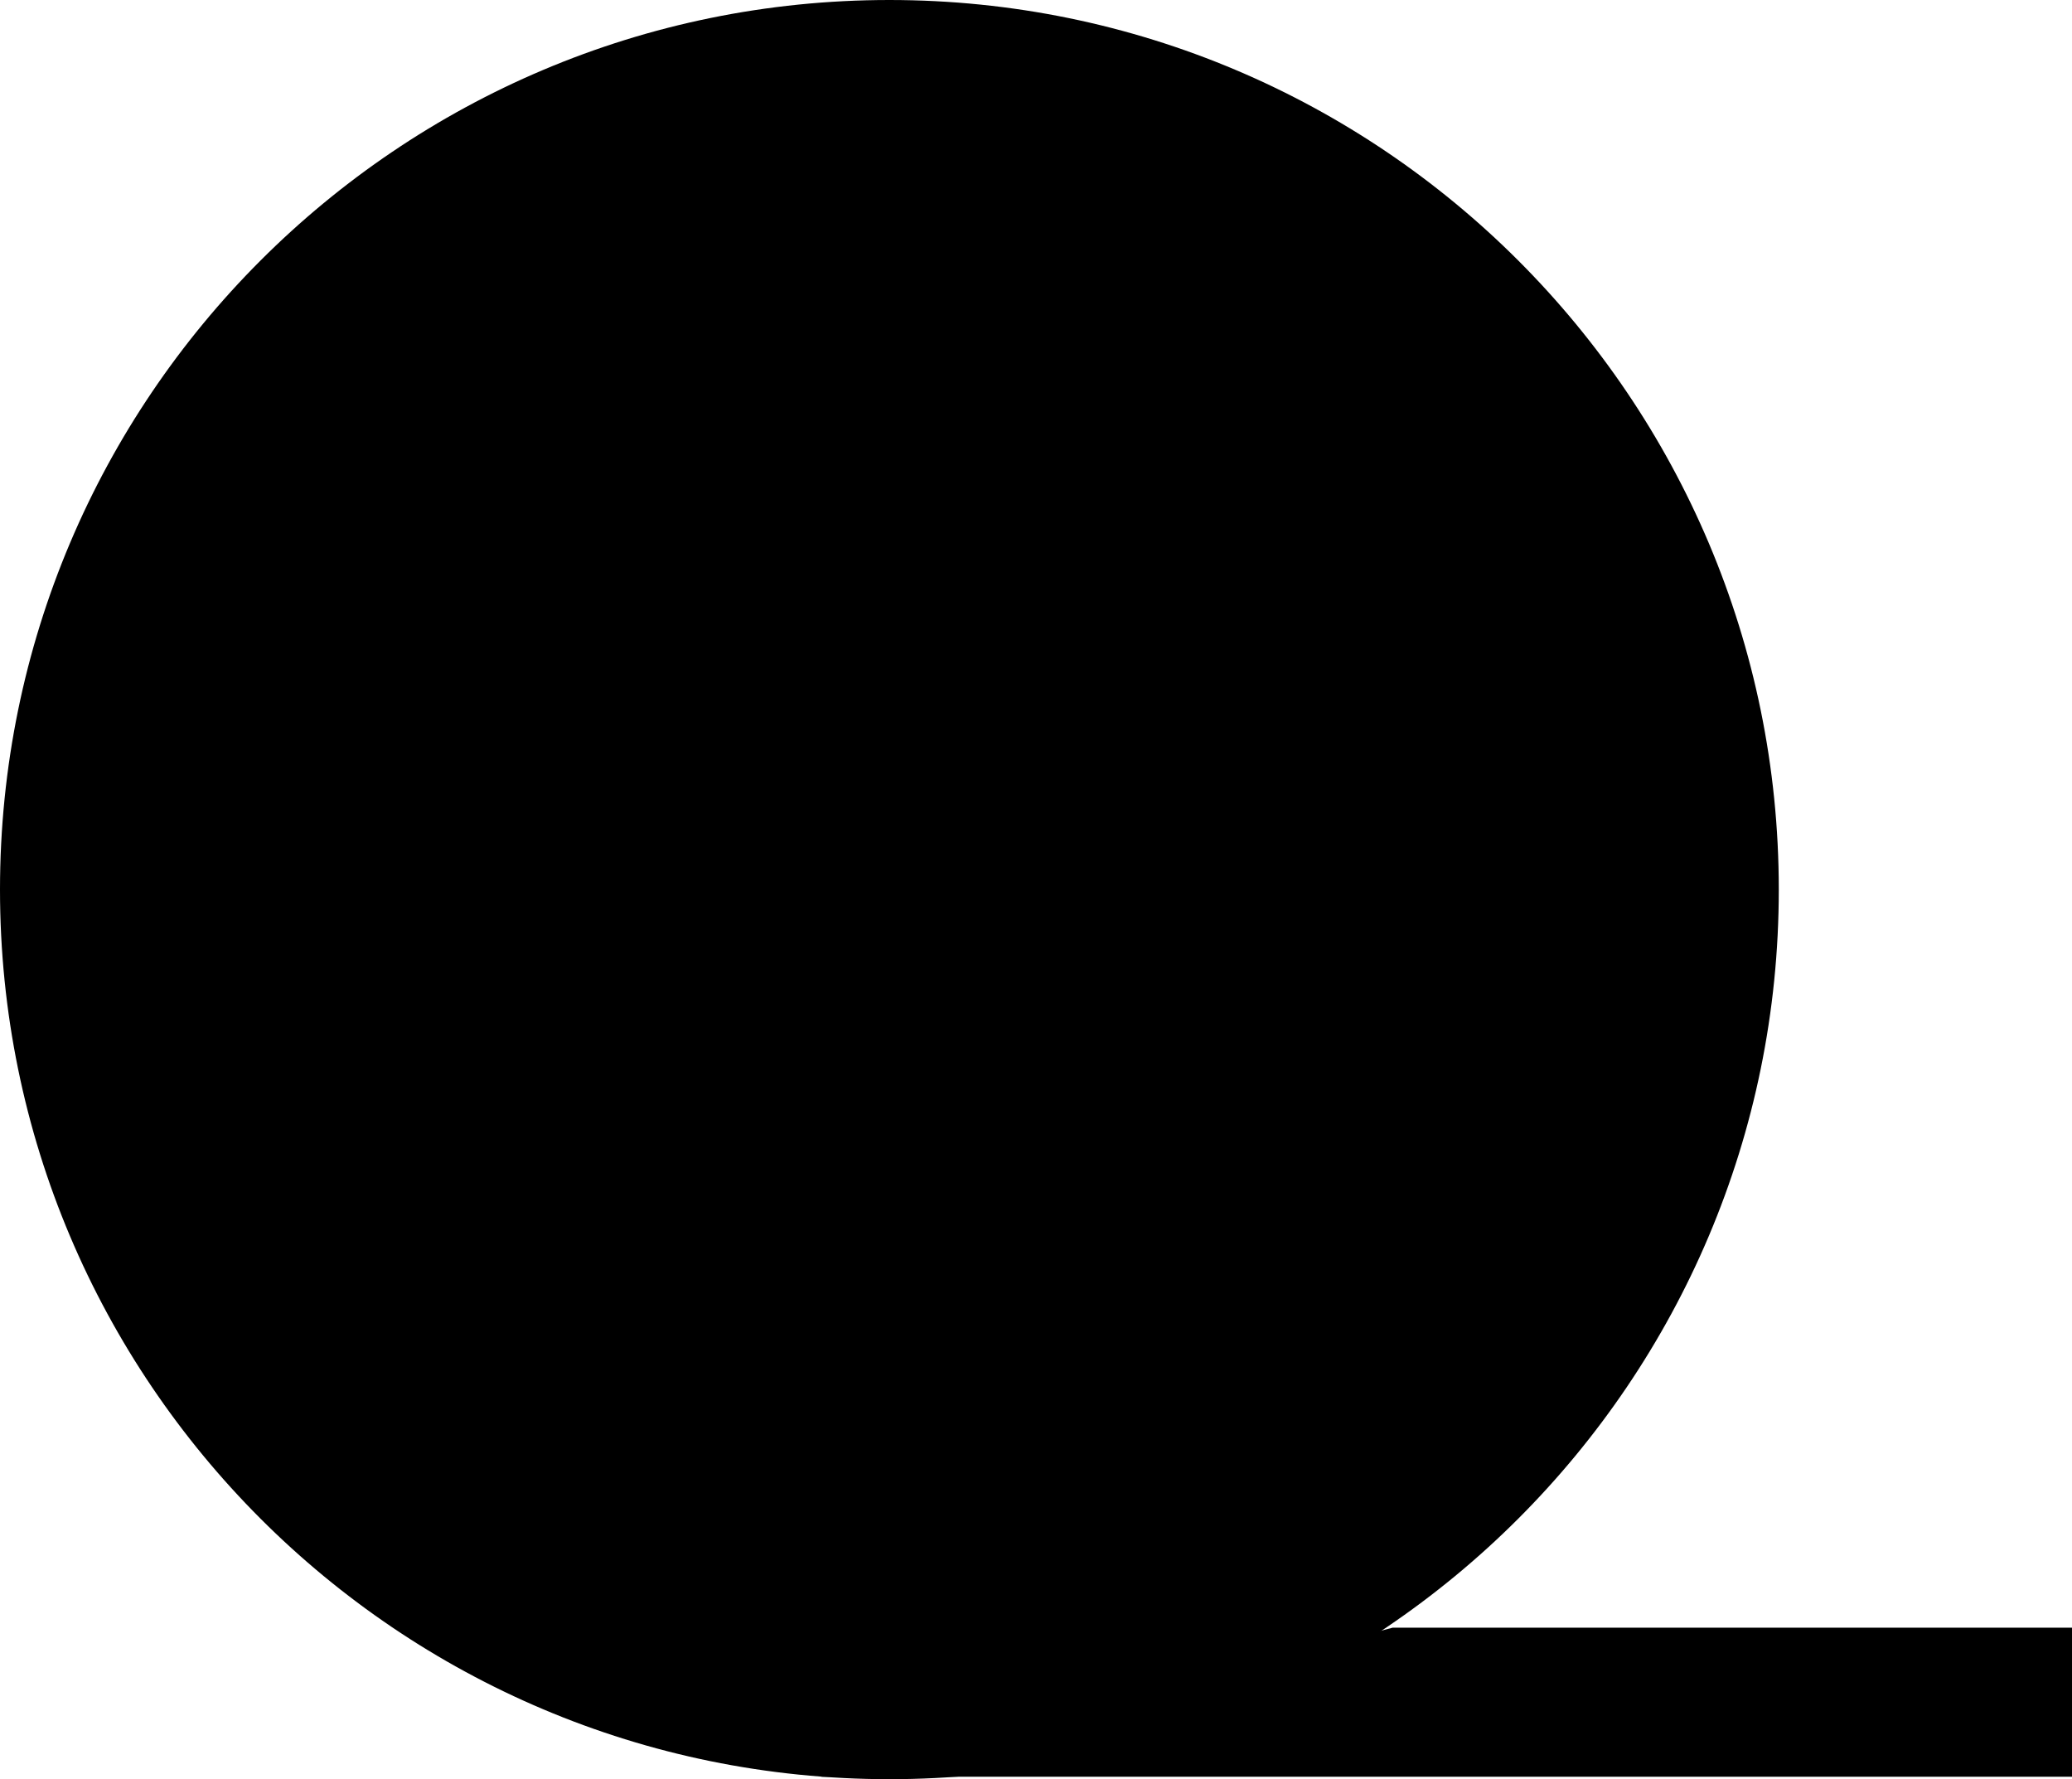
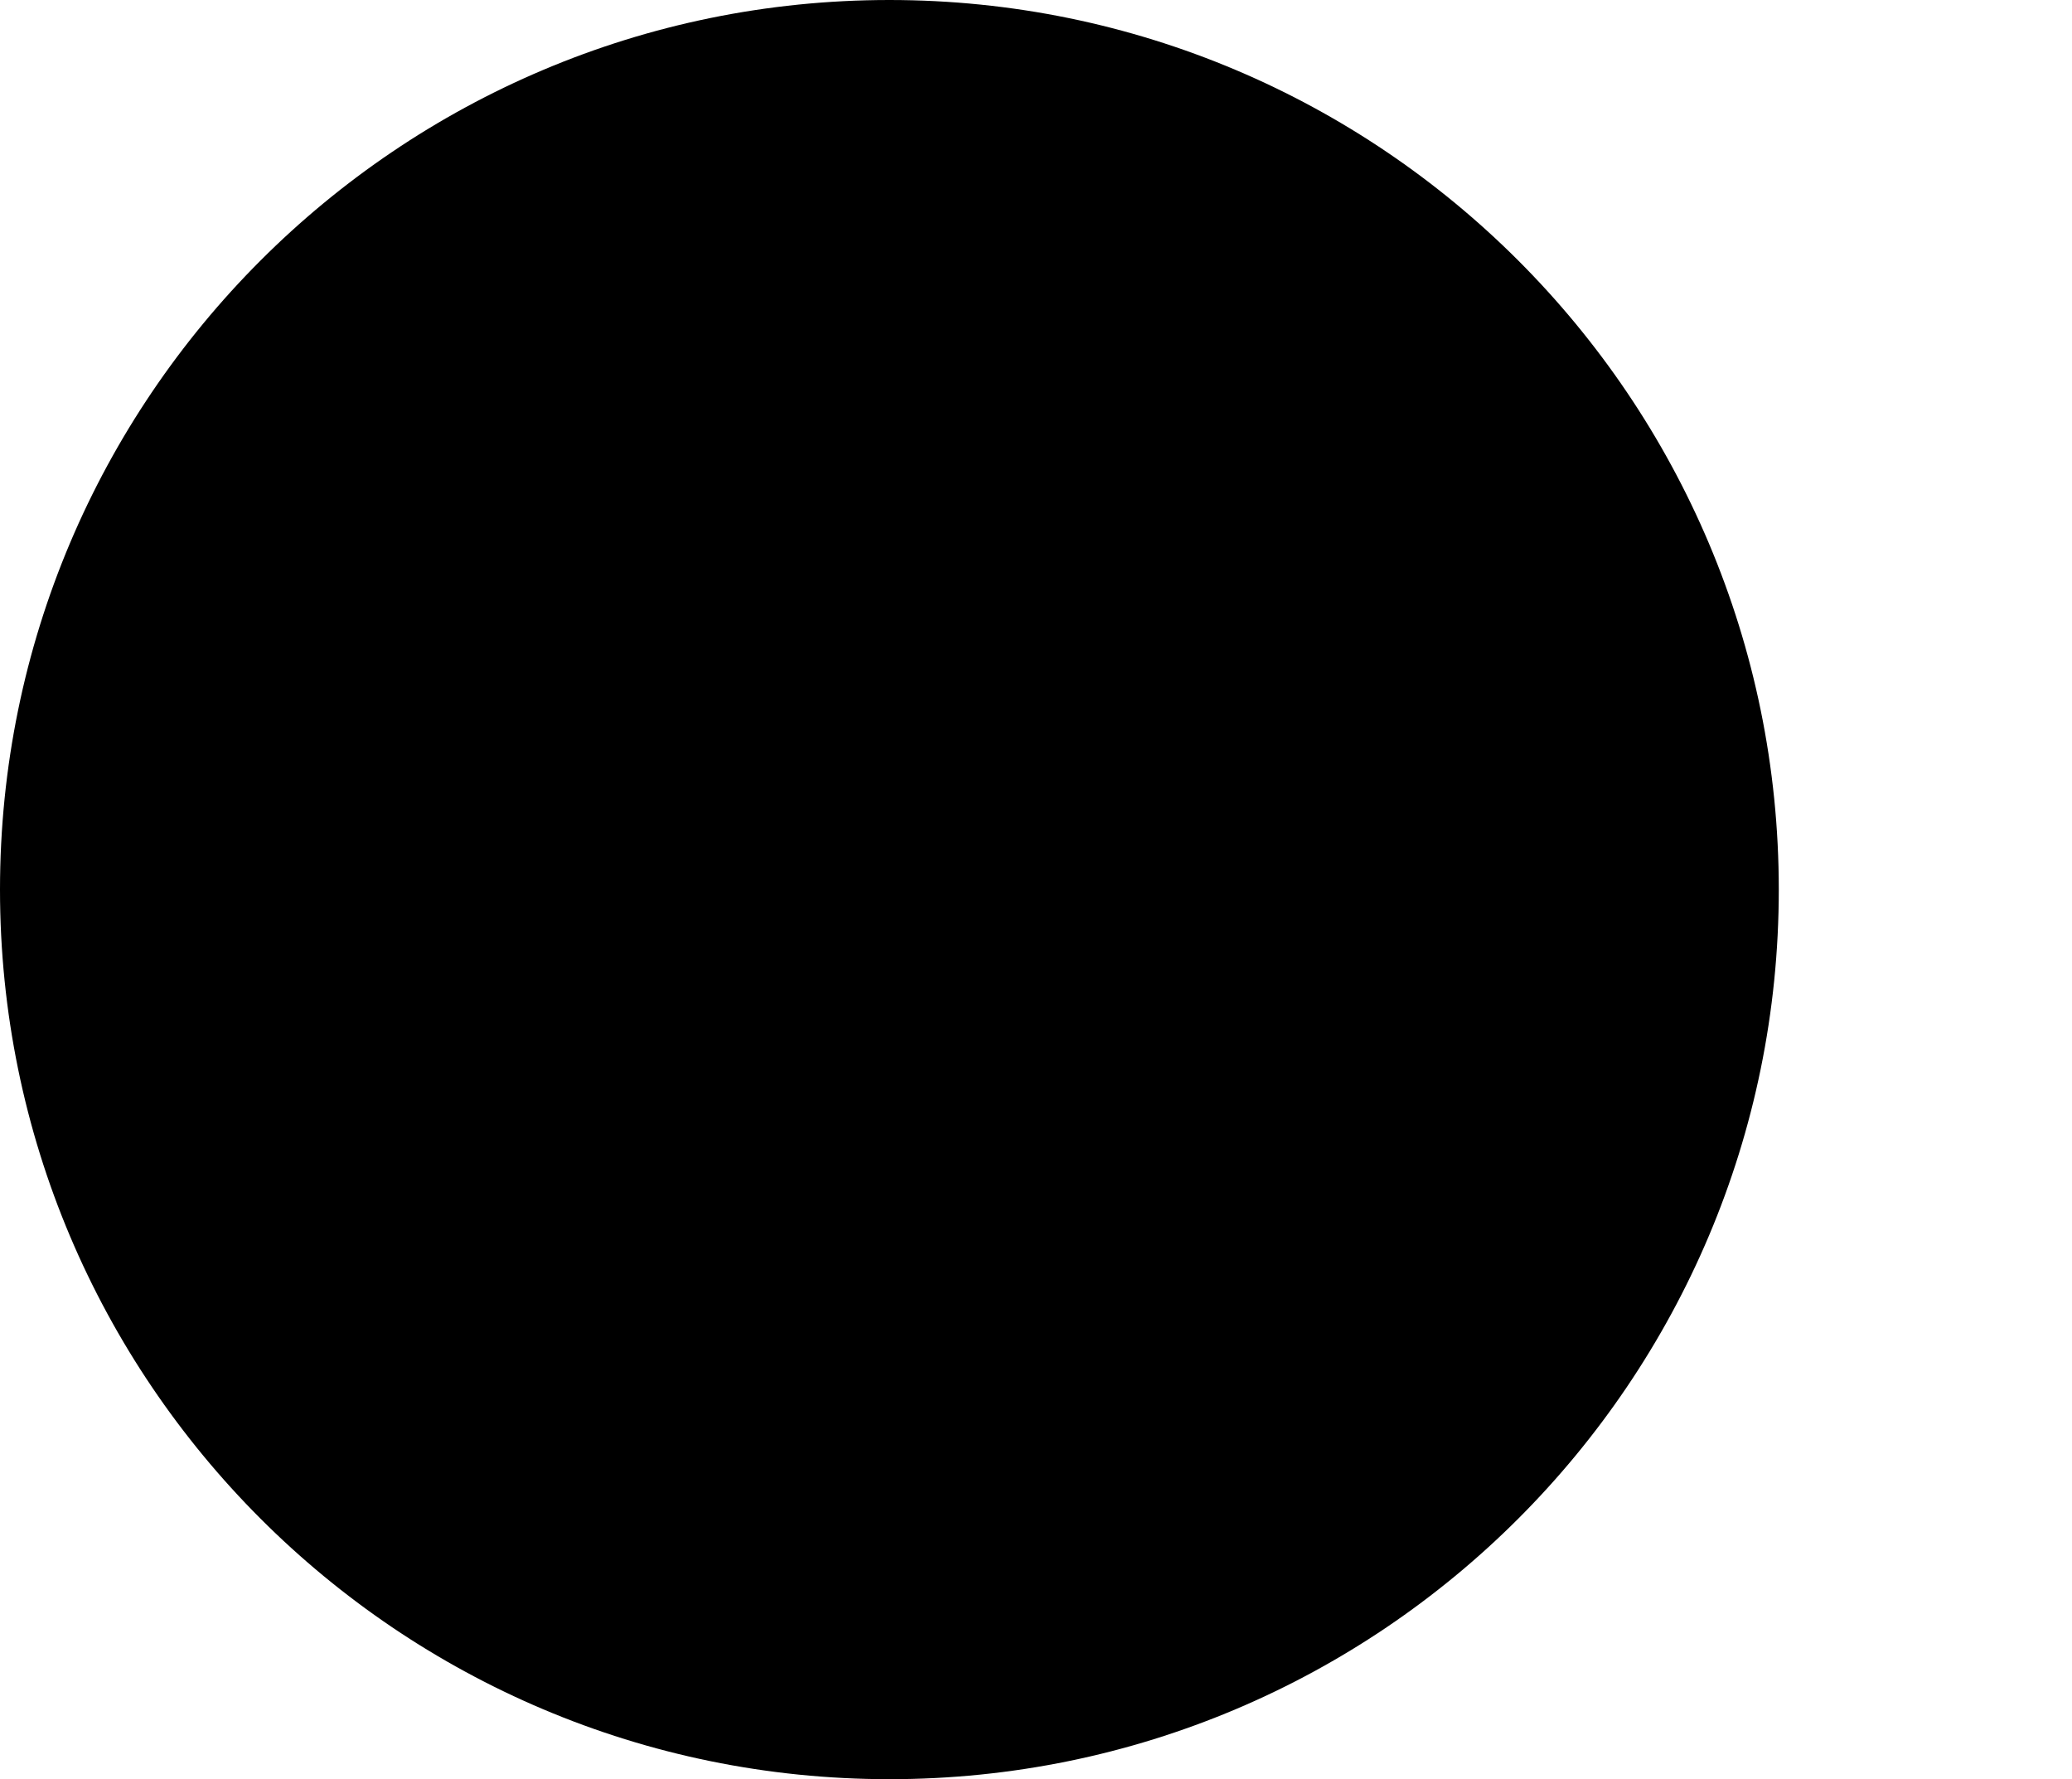
<svg xmlns="http://www.w3.org/2000/svg" width="424" height="364" viewBox="0 0 424 364" fill="none">
  <path d="M364 182C364 282.516 282.516 364 182 364C81.484 364 0 282.516 0 182C0 81.484 81.484 0 182 0C282.516 0 364 81.484 364 182Z" fill="black" />
-   <path d="M424 333H285L168 363.5H424V333Z" fill="black" />
</svg>